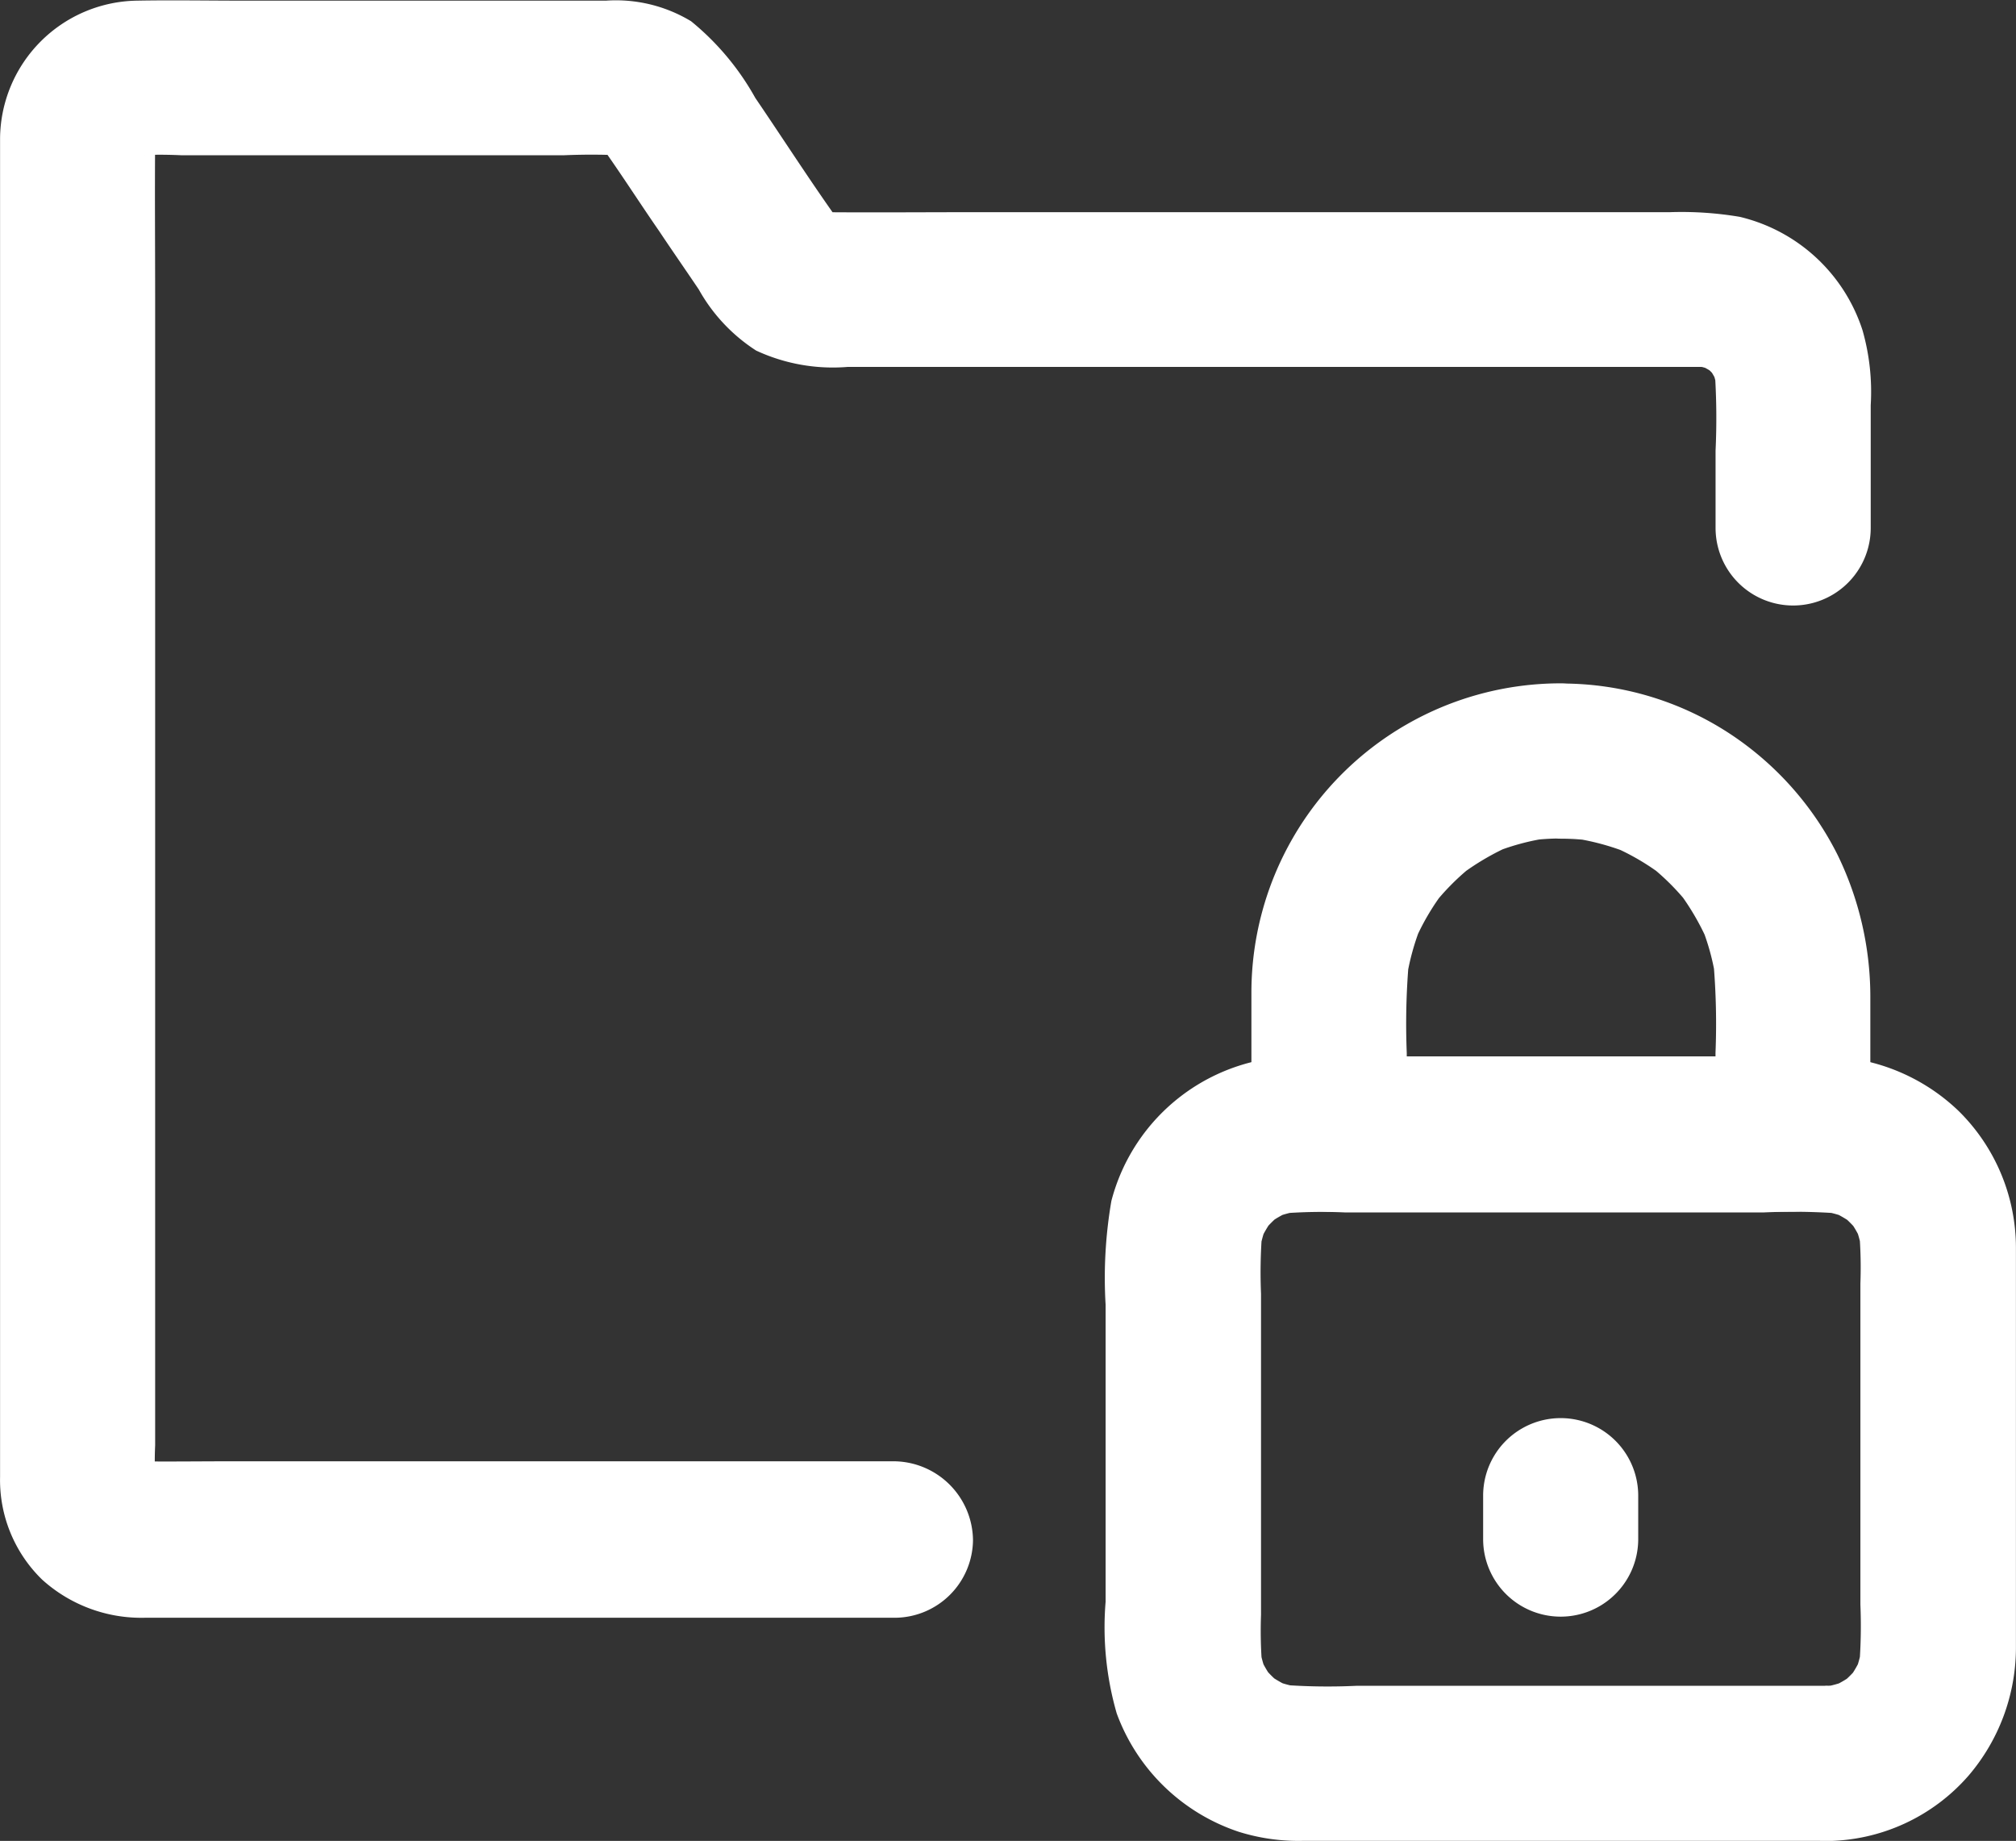
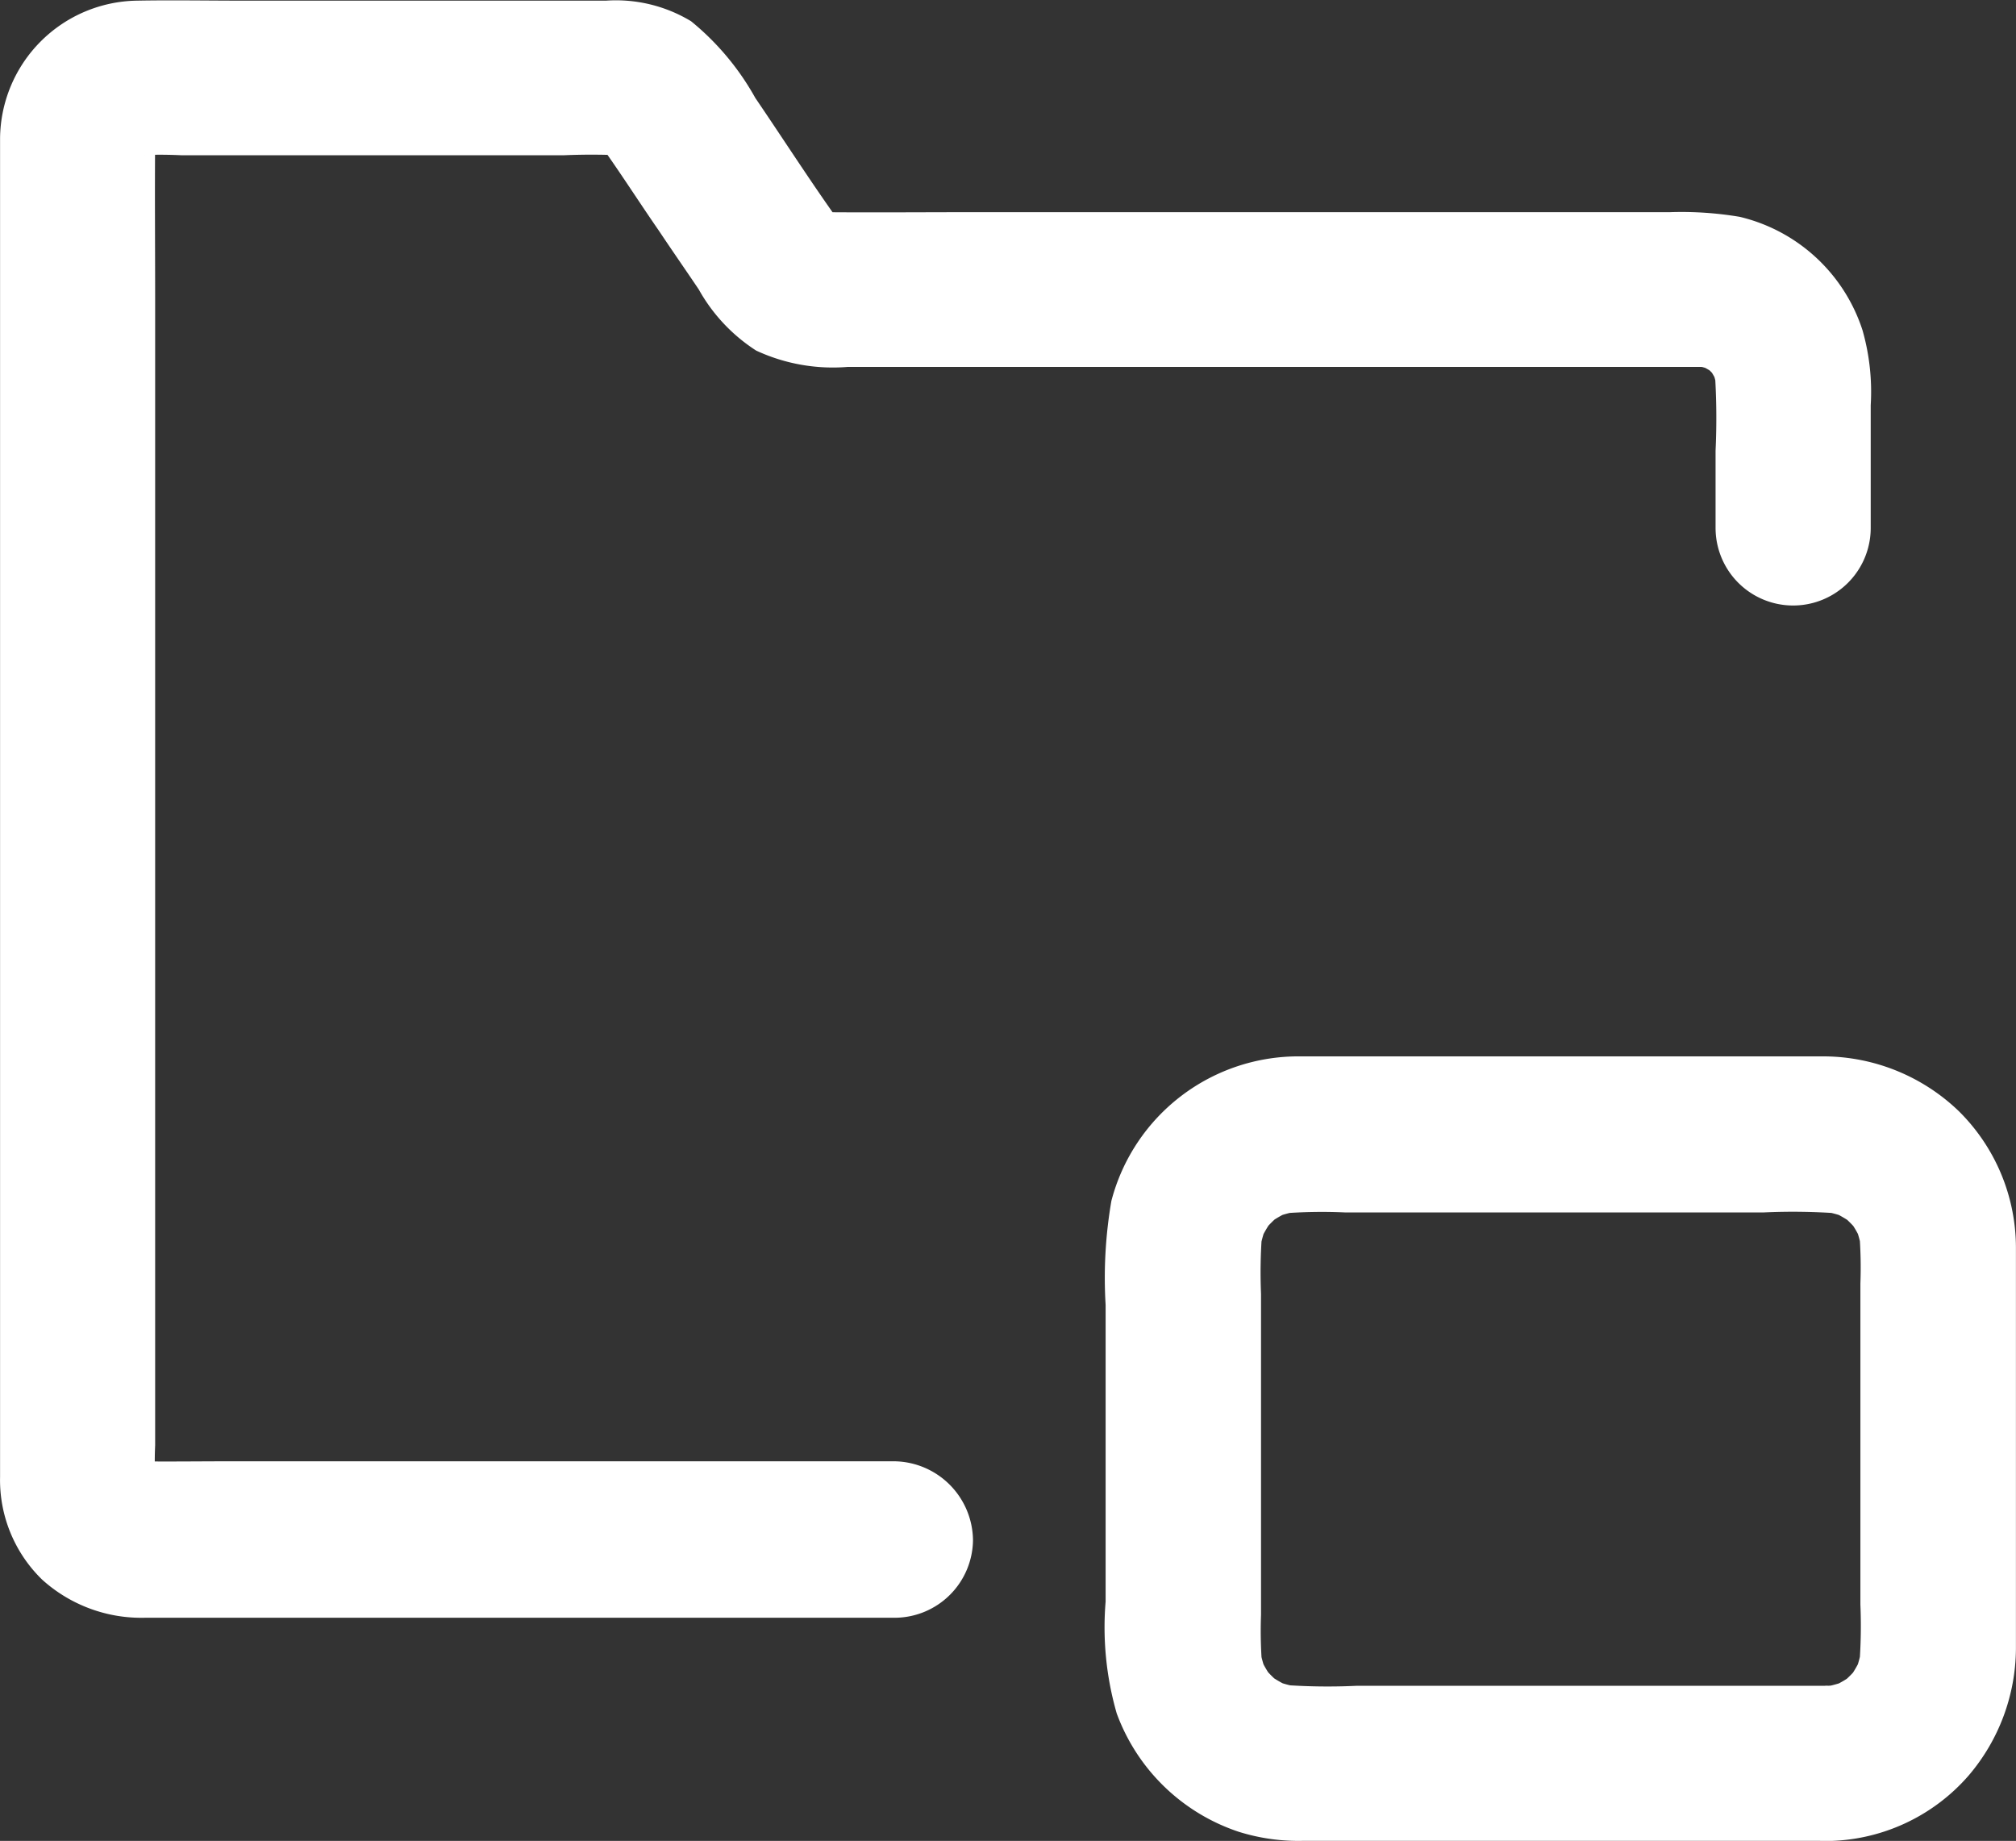
<svg xmlns="http://www.w3.org/2000/svg" width="31.042" height="28.346" viewBox="0 0 31.042 28.346">
  <rect x="0" y="0" width="31.042" height="28.346" fill="#333333" stroke="none" />
  <g id="Group_105072" data-name="Group 105072" transform="translate(-3289.235 -2045.581)">
    <path id="Path_75292" data-name="Path 75292" d="M115.067,75.965H104.772c-.457,0-.918.007-1.375,0a1.074,1.074,0,0,1-.15-.01c.106.014.212.027.317.044a1.222,1.222,0,0,1-.218-.061c.1.041.191.082.287.119a1.319,1.319,0,0,1-.191-.109c.082.061.16.123.242.188a1.046,1.046,0,0,1-.184-.184c.061.082.123.16.188.242a1.064,1.064,0,0,1-.109-.191c.041.1.082.191.119.287a1.223,1.223,0,0,1-.061-.218c.014.106.027.212.044.317a5.472,5.472,0,0,1-.01-.669V58.082c0-.829-.007-1.655,0-2.484a1.418,1.418,0,0,1,.01-.167c-.014.106-.027.212-.044.317a1.223,1.223,0,0,1,.061-.218c-.041.1-.082.191-.119.287a1.319,1.319,0,0,1,.109-.191c-.061.082-.123.16-.188.242a1.046,1.046,0,0,1,.184-.184c-.082.061-.16.123-.242.188a1.063,1.063,0,0,1,.191-.109c-.1.041-.191.082-.287.119a1.222,1.222,0,0,1,.218-.061c-.106.014-.212.027-.317.044a6.825,6.825,0,0,1,.836-.01h5.872a9.9,9.9,0,0,1,1.007.007c-.106-.014-.212-.027-.317-.044a.991.991,0,0,1,.191.051c-.1-.041-.191-.082-.287-.119a1.04,1.04,0,0,1,.171.1c-.082-.061-.16-.123-.242-.188a.776.776,0,0,1,.14.14c-.061-.082-.123-.16-.188-.242.348.474.665.976,1,1.46.2.3.409.6.611.9a2.658,2.658,0,0,0,.884.942,2.8,2.8,0,0,0,1.406.252H125c.815,0,1.628,0,2.443,0a1.468,1.468,0,0,1,.212.014c-.106-.014-.212-.027-.317-.044a1.438,1.438,0,0,1,.355.1c-.1-.041-.191-.082-.287-.119a1.466,1.466,0,0,1,.311.177c-.082-.061-.16-.123-.242-.188a1.589,1.589,0,0,1,.283.283c-.061-.082-.123-.16-.188-.242a1.657,1.657,0,0,1,.177.311c-.041-.1-.082-.191-.119-.287a1.817,1.817,0,0,1,.1.355c-.014-.106-.027-.212-.044-.317a10.836,10.836,0,0,1,.014,1.245v1.191a1.194,1.194,0,0,0,2.389,0v-1.89a3.456,3.456,0,0,0-.126-1.153,2.626,2.626,0,0,0-1.89-1.747,5.389,5.389,0,0,0-1.071-.072H116.36c-.815,0-1.634.007-2.45,0-.044,0-.085,0-.13-.007.106.014.212.027.317.044a.991.991,0,0,1-.191-.051c.1.041.191.082.287.119a1.042,1.042,0,0,1-.171-.1c.082.061.16.123.242.188a.775.775,0,0,1-.14-.14c.061.082.123.16.188.242-.488-.669-.935-1.372-1.4-2.054a4.078,4.078,0,0,0-.989-1.181,2.237,2.237,0,0,0-1.31-.317h-5.6c-.539,0-1.082-.01-1.621,0a2.141,2.141,0,0,0-2.109,2.116V76.207a2.139,2.139,0,0,0,.648,1.58,2.276,2.276,0,0,0,1.583.587H115.07a1.209,1.209,0,0,0,1.194-1.194,1.228,1.228,0,0,0-1.2-1.215Z" transform="translate(3187.953 1992.117)" fill="#fff" />
    <path id="Path_75293" data-name="Path 75293" d="M385.134,323.846h-7.217a9.412,9.412,0,0,1-1.16-.017c.106.014.212.027.317.044a1.981,1.981,0,0,1-.444-.119c.1.041.191.082.287.119a1.968,1.968,0,0,1-.386-.225c.082.061.16.123.242.188a1.951,1.951,0,0,1-.314-.314c.061.082.123.16.188.242a1.752,1.752,0,0,1-.225-.386c.041.1.082.191.119.287a1.817,1.817,0,0,1-.119-.444c.014.106.027.212.044.317a6.7,6.7,0,0,1-.017-.785V317.81a7.95,7.95,0,0,1,.017-.945c-.014.106-.027.212-.044.317a1.984,1.984,0,0,1,.119-.444c-.041.1-.082.191-.119.287a1.969,1.969,0,0,1,.225-.386c-.061.082-.123.16-.188.242a1.951,1.951,0,0,1,.314-.314c-.082.061-.16.123-.242.188a1.755,1.755,0,0,1,.386-.225c-.1.041-.191.082-.287.119a1.817,1.817,0,0,1,.444-.119c-.106.014-.212.027-.317.044a7.932,7.932,0,0,1,.986-.017h6.446a9.73,9.73,0,0,1,1.181.017c-.106-.014-.212-.027-.317-.044a1.984,1.984,0,0,1,.444.119c-.1-.041-.191-.082-.287-.119a1.967,1.967,0,0,1,.386.225c-.082-.061-.16-.123-.242-.188a1.951,1.951,0,0,1,.314.314c-.061-.082-.123-.16-.188-.242a1.754,1.754,0,0,1,.225.386c-.041-.1-.082-.191-.119-.287a1.817,1.817,0,0,1,.119.444c-.014-.106-.027-.212-.044-.317a6.691,6.691,0,0,1,.017.785v4.944a7.936,7.936,0,0,1-.017.945c.014-.106.027-.212.044-.317a1.98,1.98,0,0,1-.119.444c.041-.1.082-.191.119-.287a1.966,1.966,0,0,1-.225.386c.061-.082.123-.16.188-.242a1.953,1.953,0,0,1-.314.314c.082-.061.16-.123.242-.188a1.753,1.753,0,0,1-.386.225c.1-.041.191-.082.287-.119a1.815,1.815,0,0,1-.444.119c.106-.014.212-.027.317-.044-.078.01-.157.014-.235.017a1.194,1.194,0,0,0,0,2.389,2.931,2.931,0,0,0,2.211-1.01,3.038,3.038,0,0,0,.727-1.948c0-.45,0-.9,0-1.351V317.1a2.96,2.96,0,0,0-.877-2.1,3.015,3.015,0,0,0-2.068-.846h-4.473c-1.2,0-2.4,0-3.6,0a2.976,2.976,0,0,0-2.91,2.225,6.971,6.971,0,0,0-.089,1.6v4.572a4.784,4.784,0,0,0,.171,1.72,3.013,3.013,0,0,0,1.877,1.822,3.073,3.073,0,0,0,1,.14h8.036a1.194,1.194,0,0,0,0-2.389Z" transform="translate(2932.203 1747.693)" fill="#fff" />
-     <path id="Path_75294" data-name="Path 75294" d="M414.8,222.09a4.762,4.762,0,0,0-4.767,4.767c0,.338,0,.679,0,1.017v1.157a1.211,1.211,0,0,0,1.194,1.194h7.142a1.211,1.211,0,0,0,1.194-1.194V226.9a4.987,4.987,0,0,0-.505-2.17,4.821,4.821,0,0,0-1.61-1.832,4.707,4.707,0,0,0-2.648-.805,1.194,1.194,0,0,0,0,2.389,3.692,3.692,0,0,1,.474.031c-.106-.014-.212-.027-.317-.044a3.776,3.776,0,0,1,.928.253c-.1-.041-.191-.082-.287-.119a3.685,3.685,0,0,1,.775.454c-.082-.061-.16-.123-.242-.188a3.682,3.682,0,0,1,.662.662c-.061-.082-.123-.16-.188-.242a3.9,3.9,0,0,1,.454.775c-.041-.1-.082-.191-.119-.287a3.632,3.632,0,0,1,.252.928c-.014-.106-.027-.212-.044-.317a11.14,11.14,0,0,1,.031,1.392v1.256l1.194-1.194h-7.142l1.194,1.194v-1.256a11.154,11.154,0,0,1,.031-1.392c-.014.106-.027.212-.044.317a3.777,3.777,0,0,1,.253-.928c-.041.1-.082.191-.119.287a3.683,3.683,0,0,1,.454-.775c-.061.082-.123.16-.188.242a3.684,3.684,0,0,1,.662-.662c-.082.061-.16.123-.242.188A3.9,3.9,0,0,1,414,224.6c-.1.041-.191.082-.287.119a3.632,3.632,0,0,1,.928-.253c-.106.014-.212.027-.317.044a3.653,3.653,0,0,1,.474-.031,1.194,1.194,0,1,0,0-2.389Z" transform="translate(2898.471 1834.013)" fill="#fff" />
-     <path id="Path_75295" data-name="Path 75295" d="M467.3,404.616v.669a1.194,1.194,0,1,0,2.388,0v-.669a1.194,1.194,0,1,0-2.388,0Z" transform="translate(2844.772 1663.995)" fill="#fff" />
  </g>
</svg>